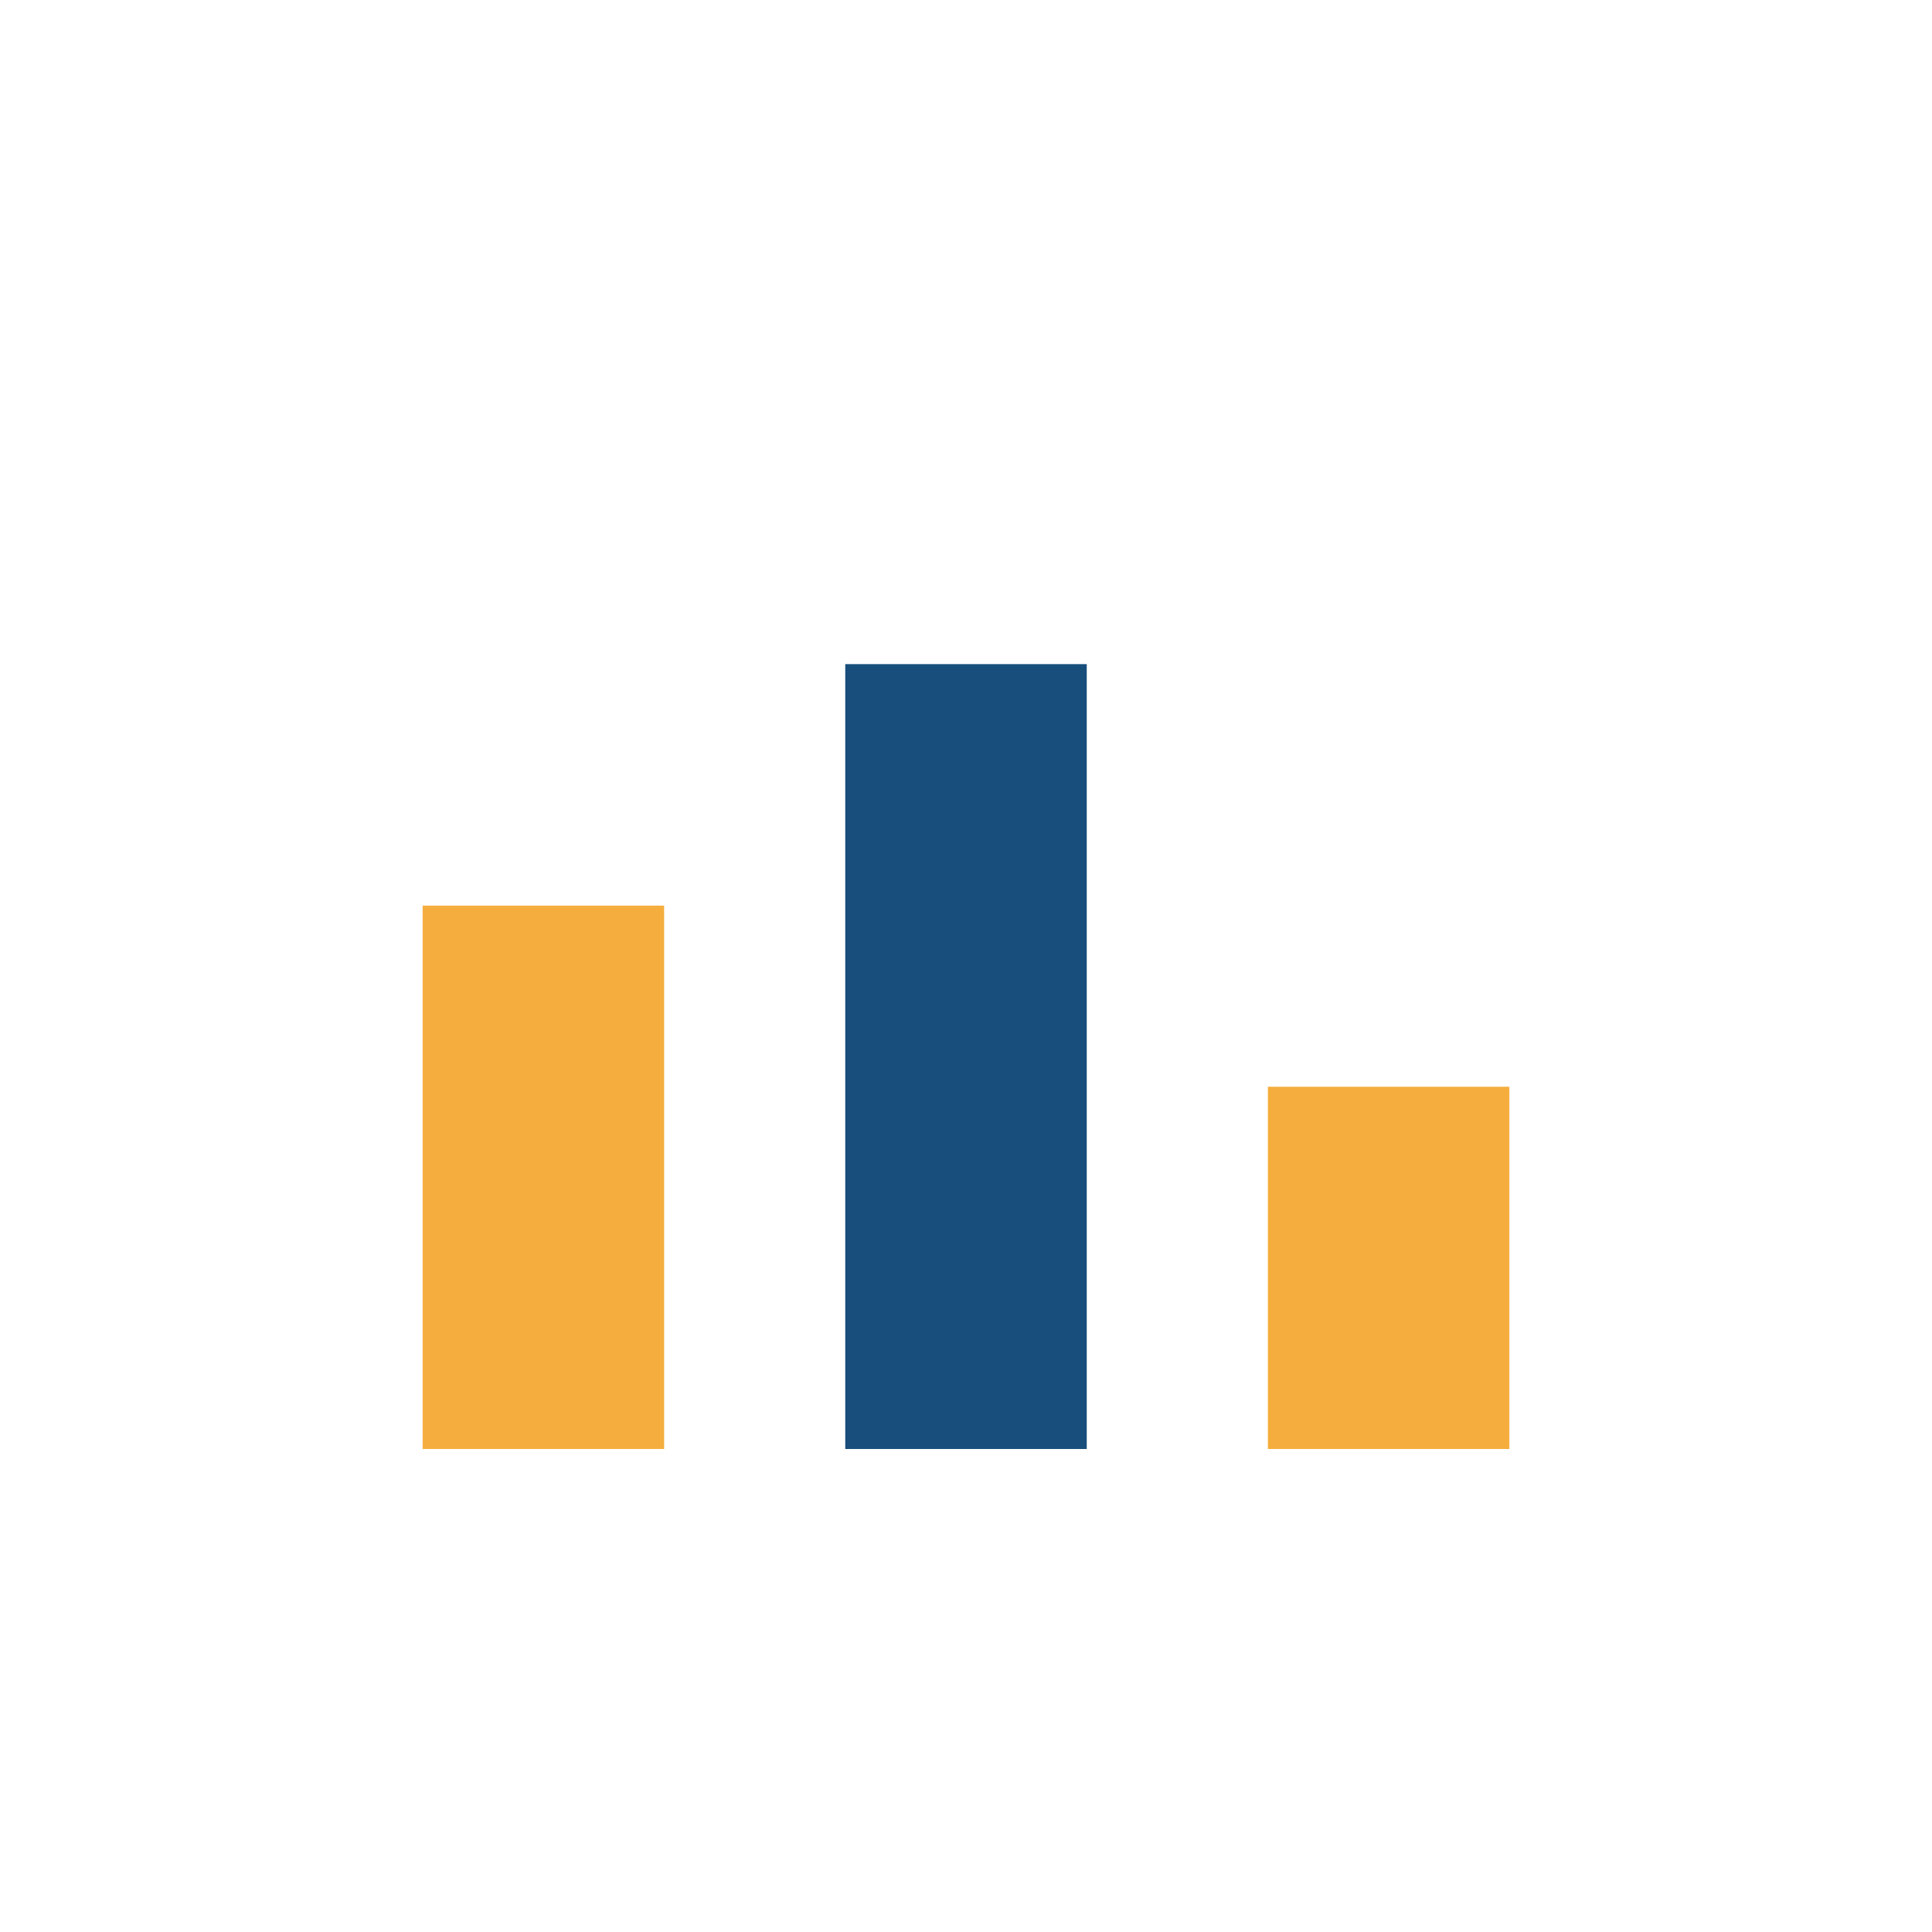
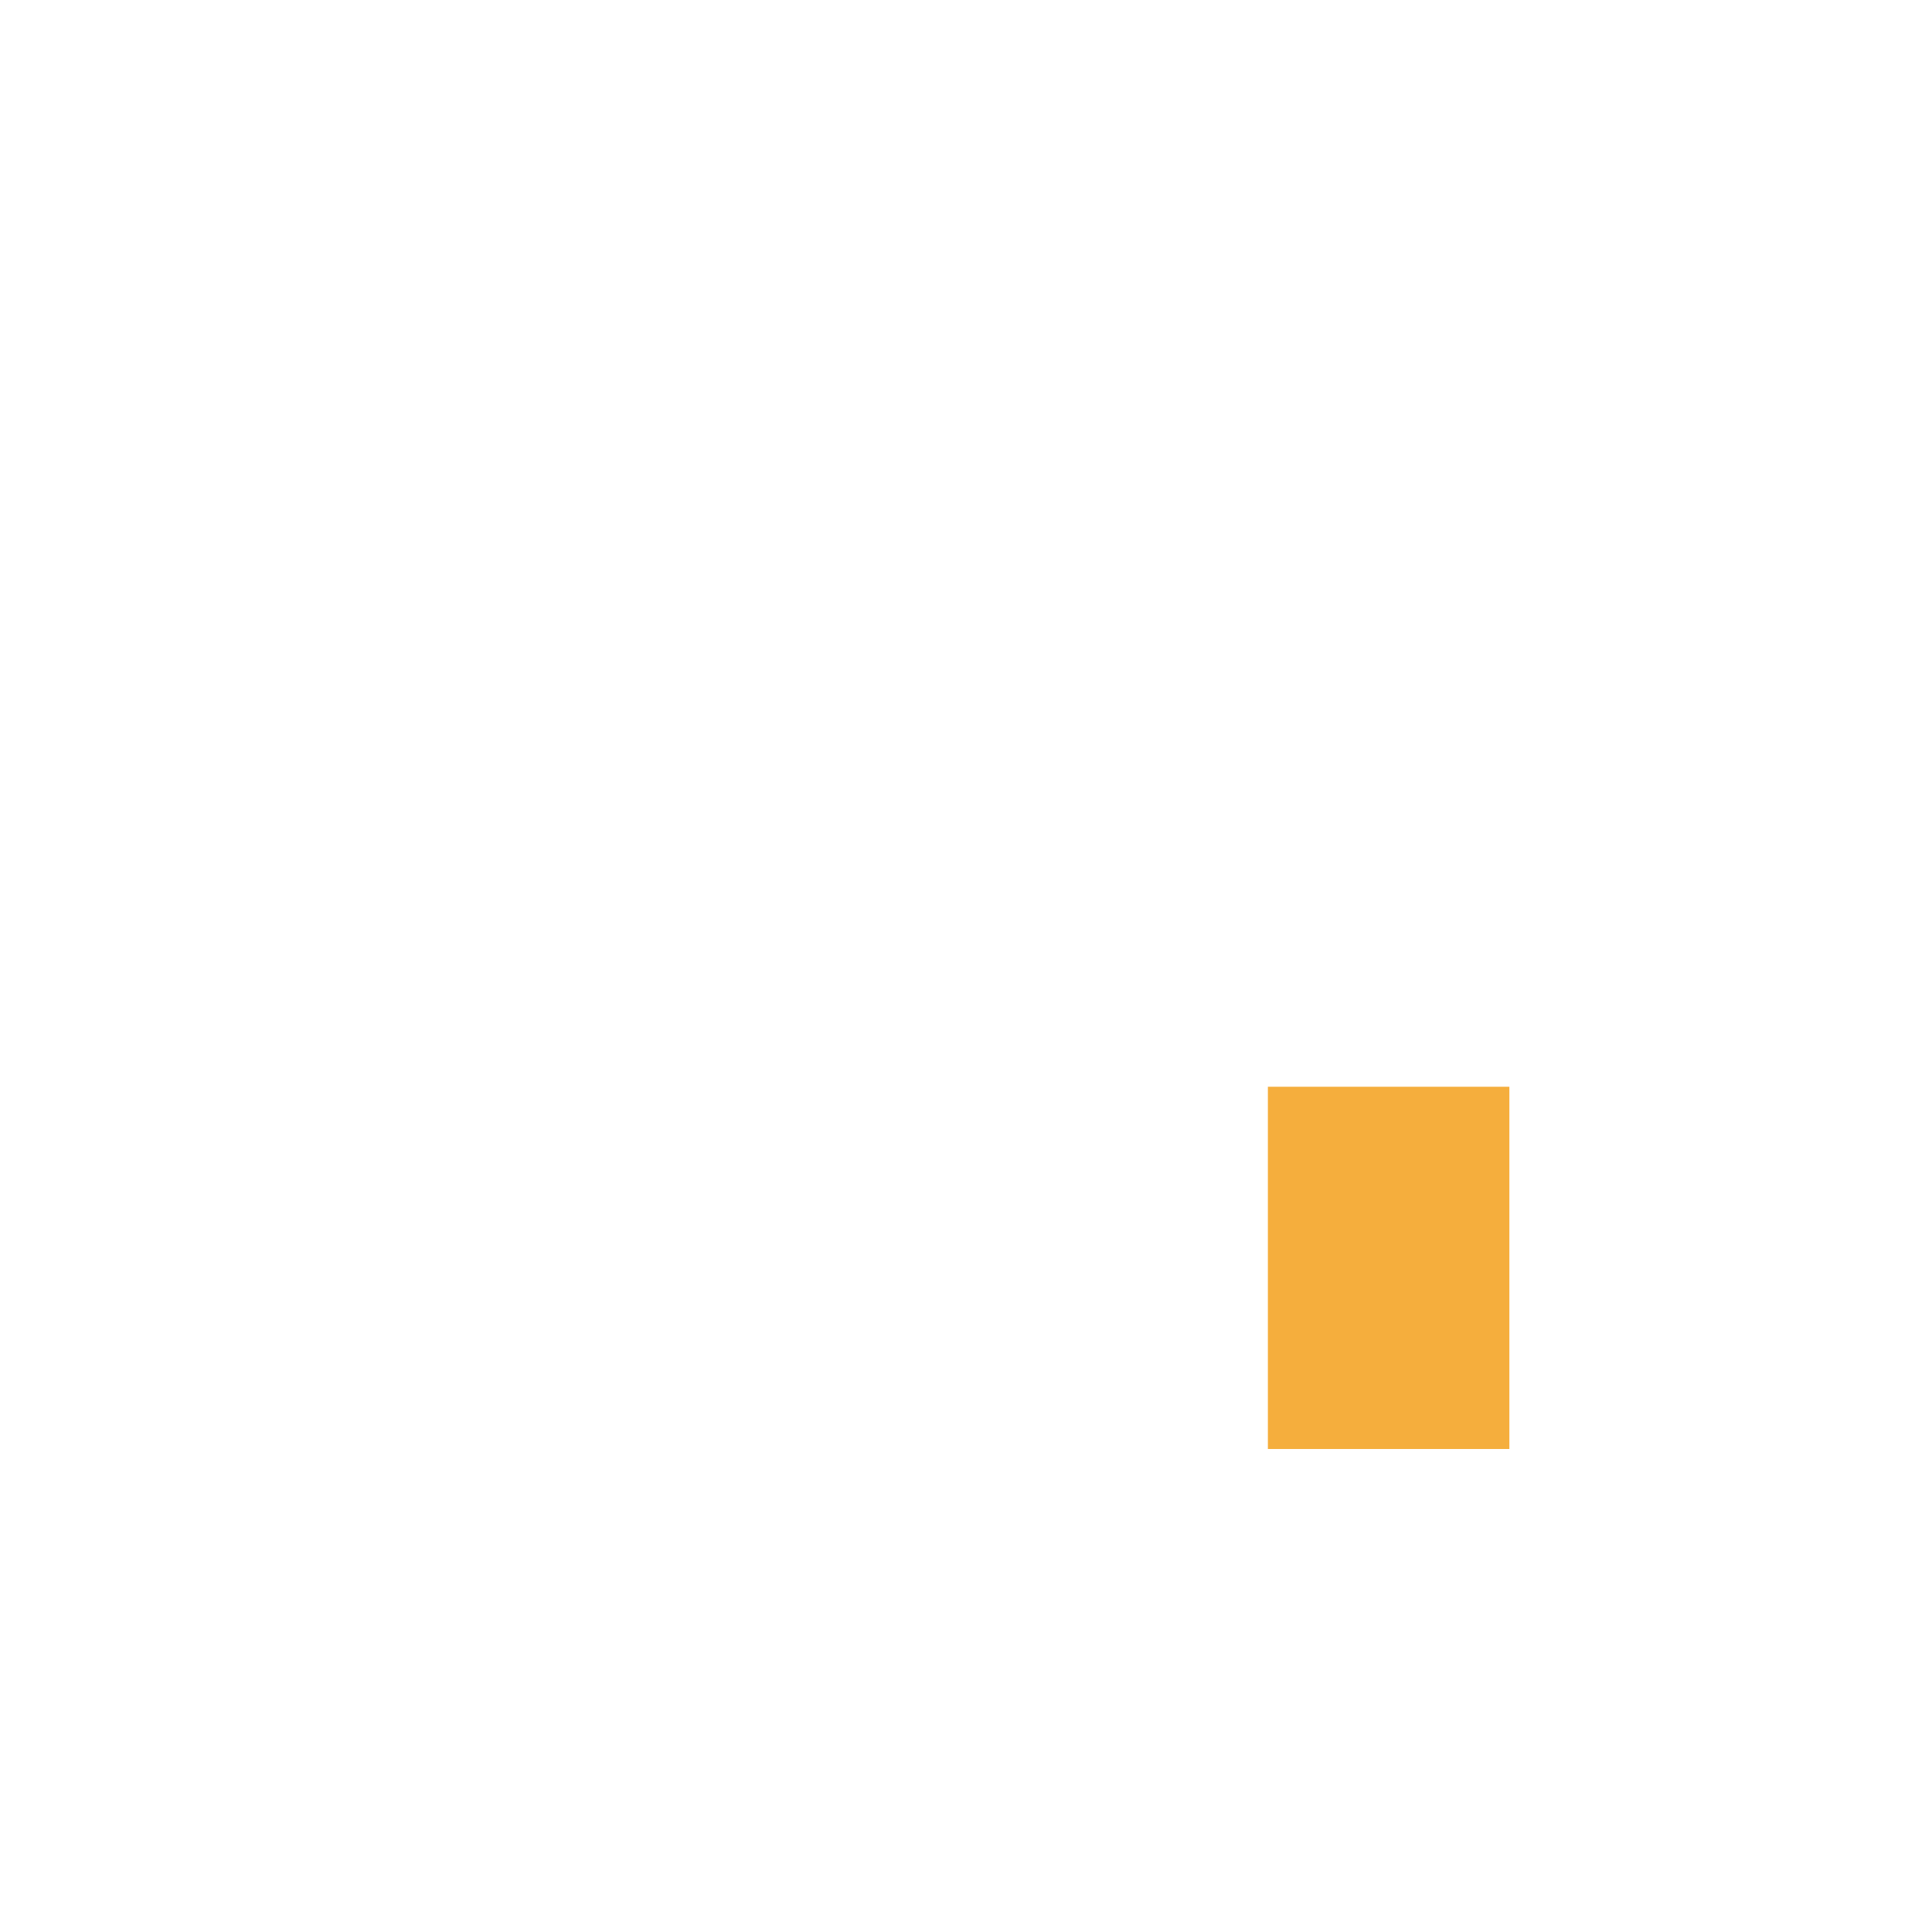
<svg xmlns="http://www.w3.org/2000/svg" width="32" height="32" viewBox="0 0 32 32">
-   <rect x="7" y="15" width="4" height="9" fill="#f5ae3d" />
-   <rect x="14" y="11" width="4" height="13" fill="#174e7c" />
  <rect x="21" y="18" width="4" height="6" fill="#f5ae3d" />
</svg>